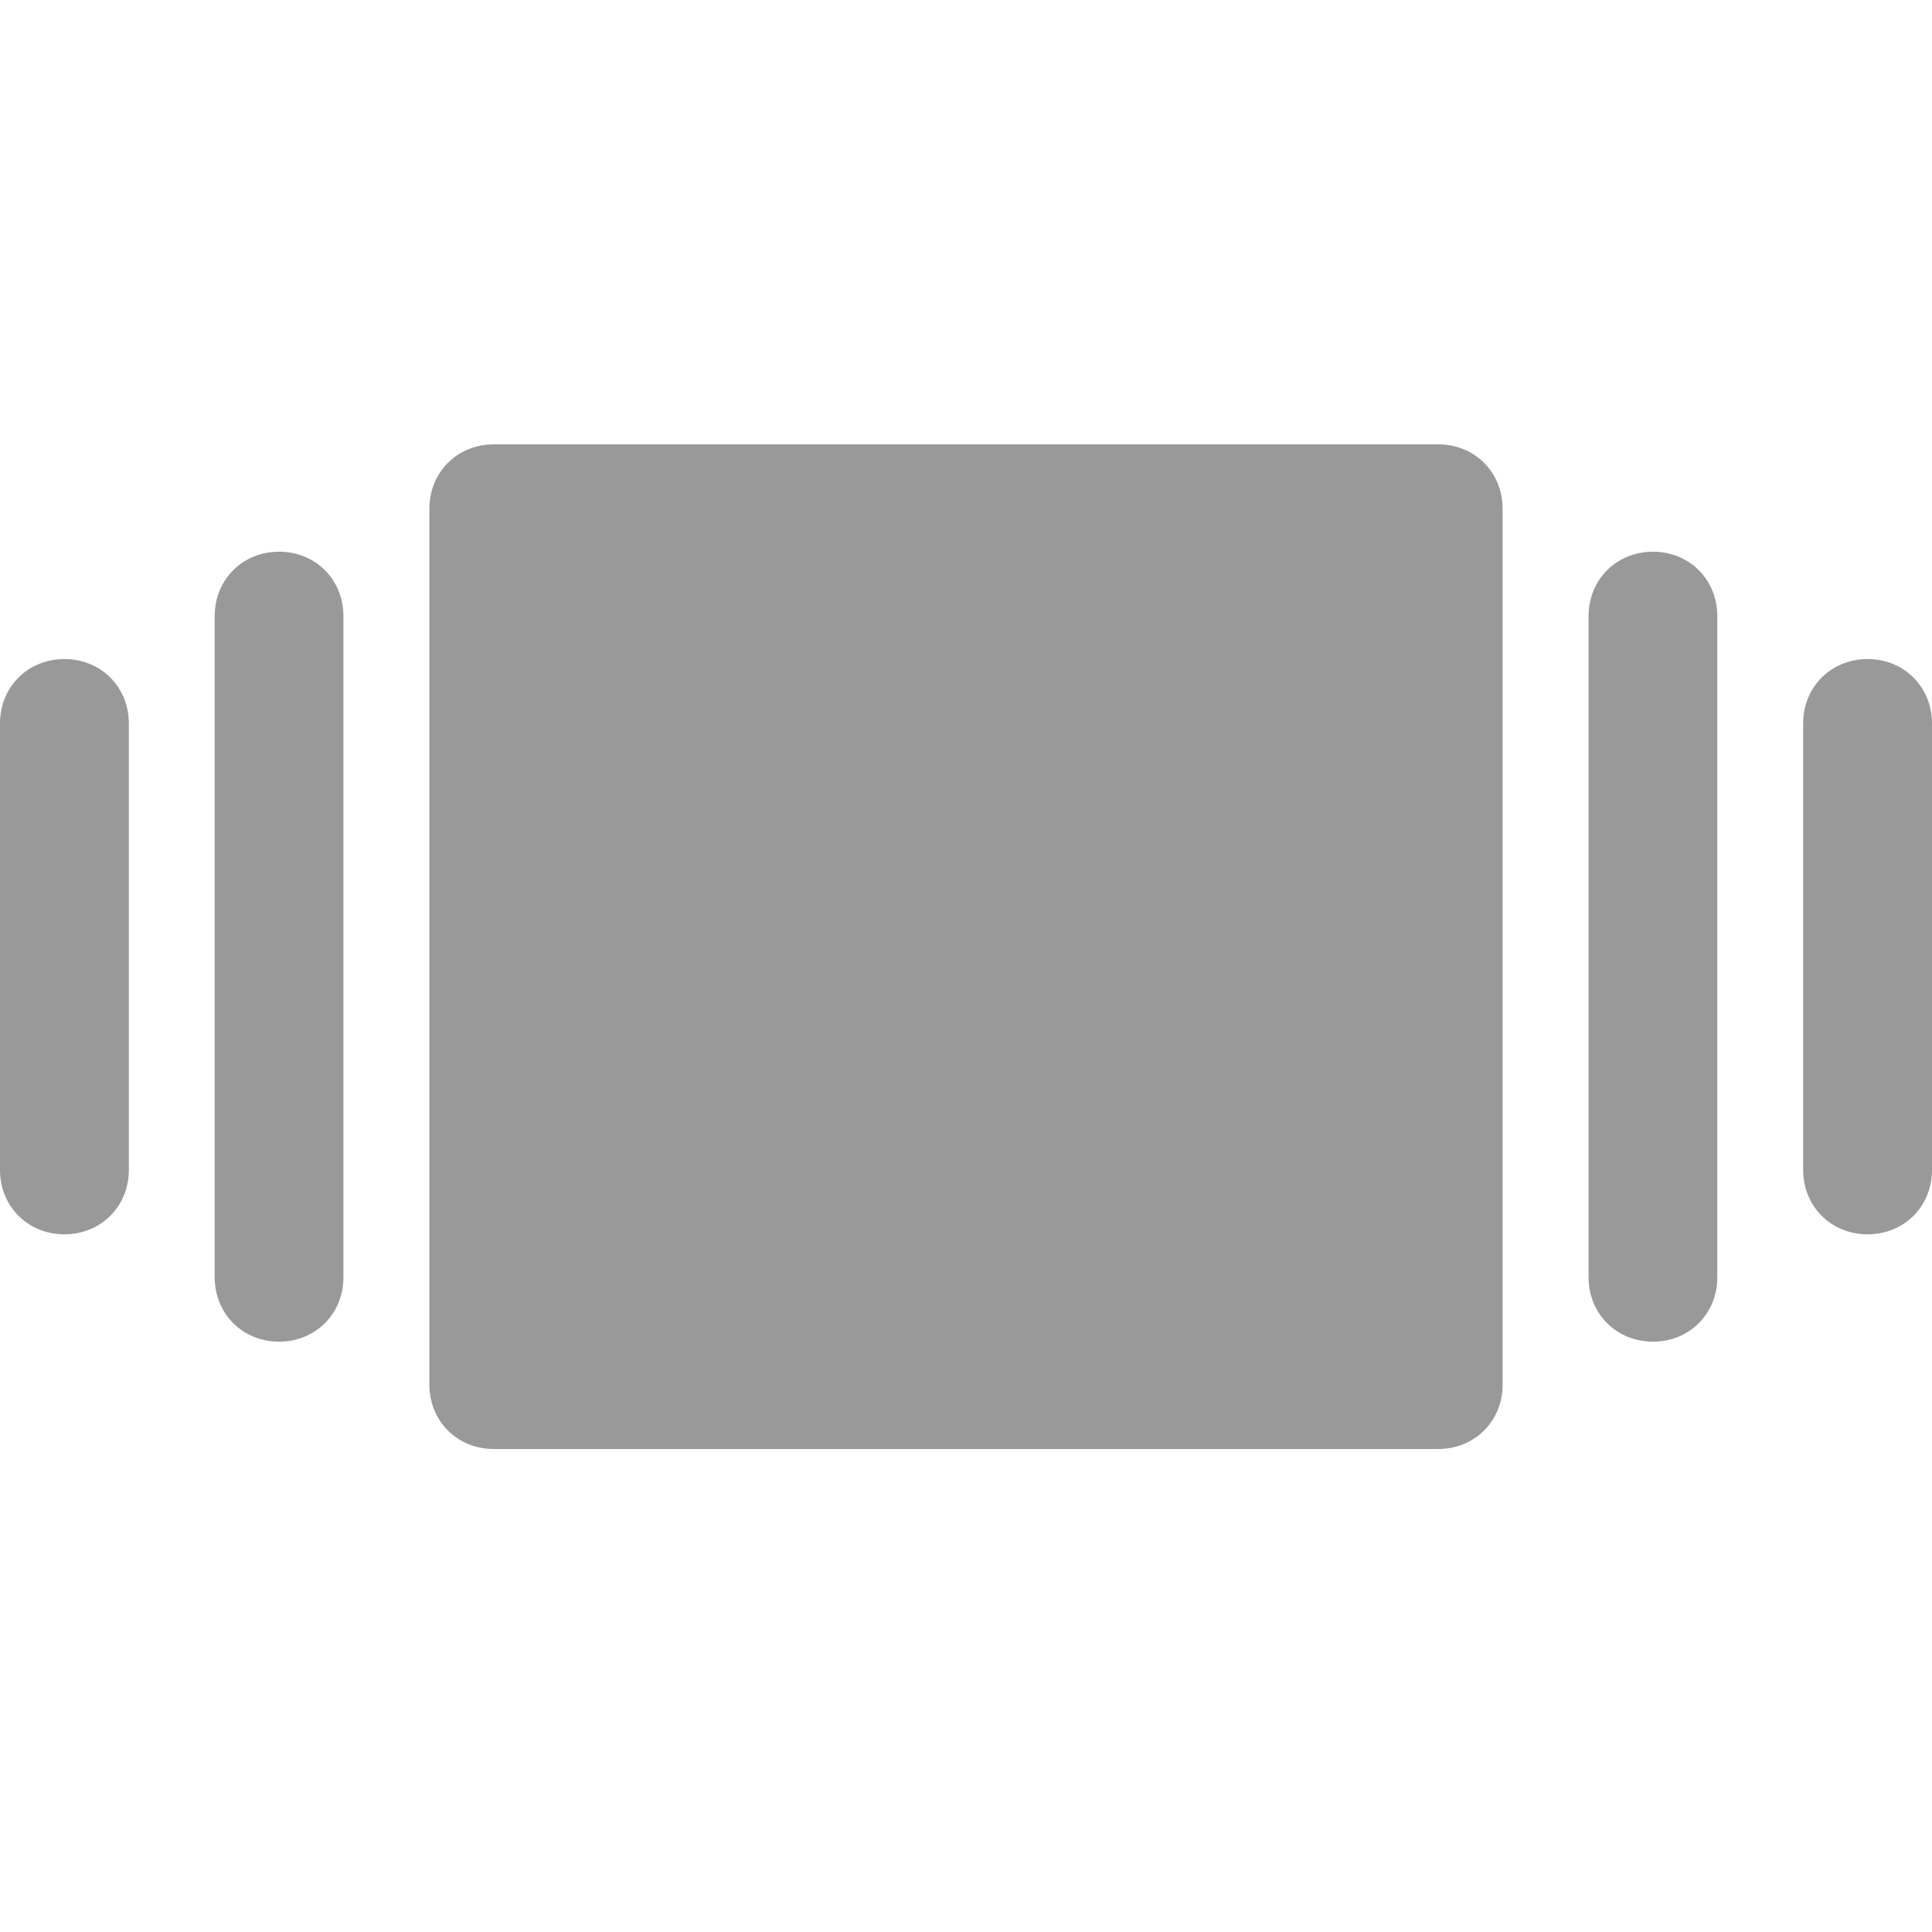
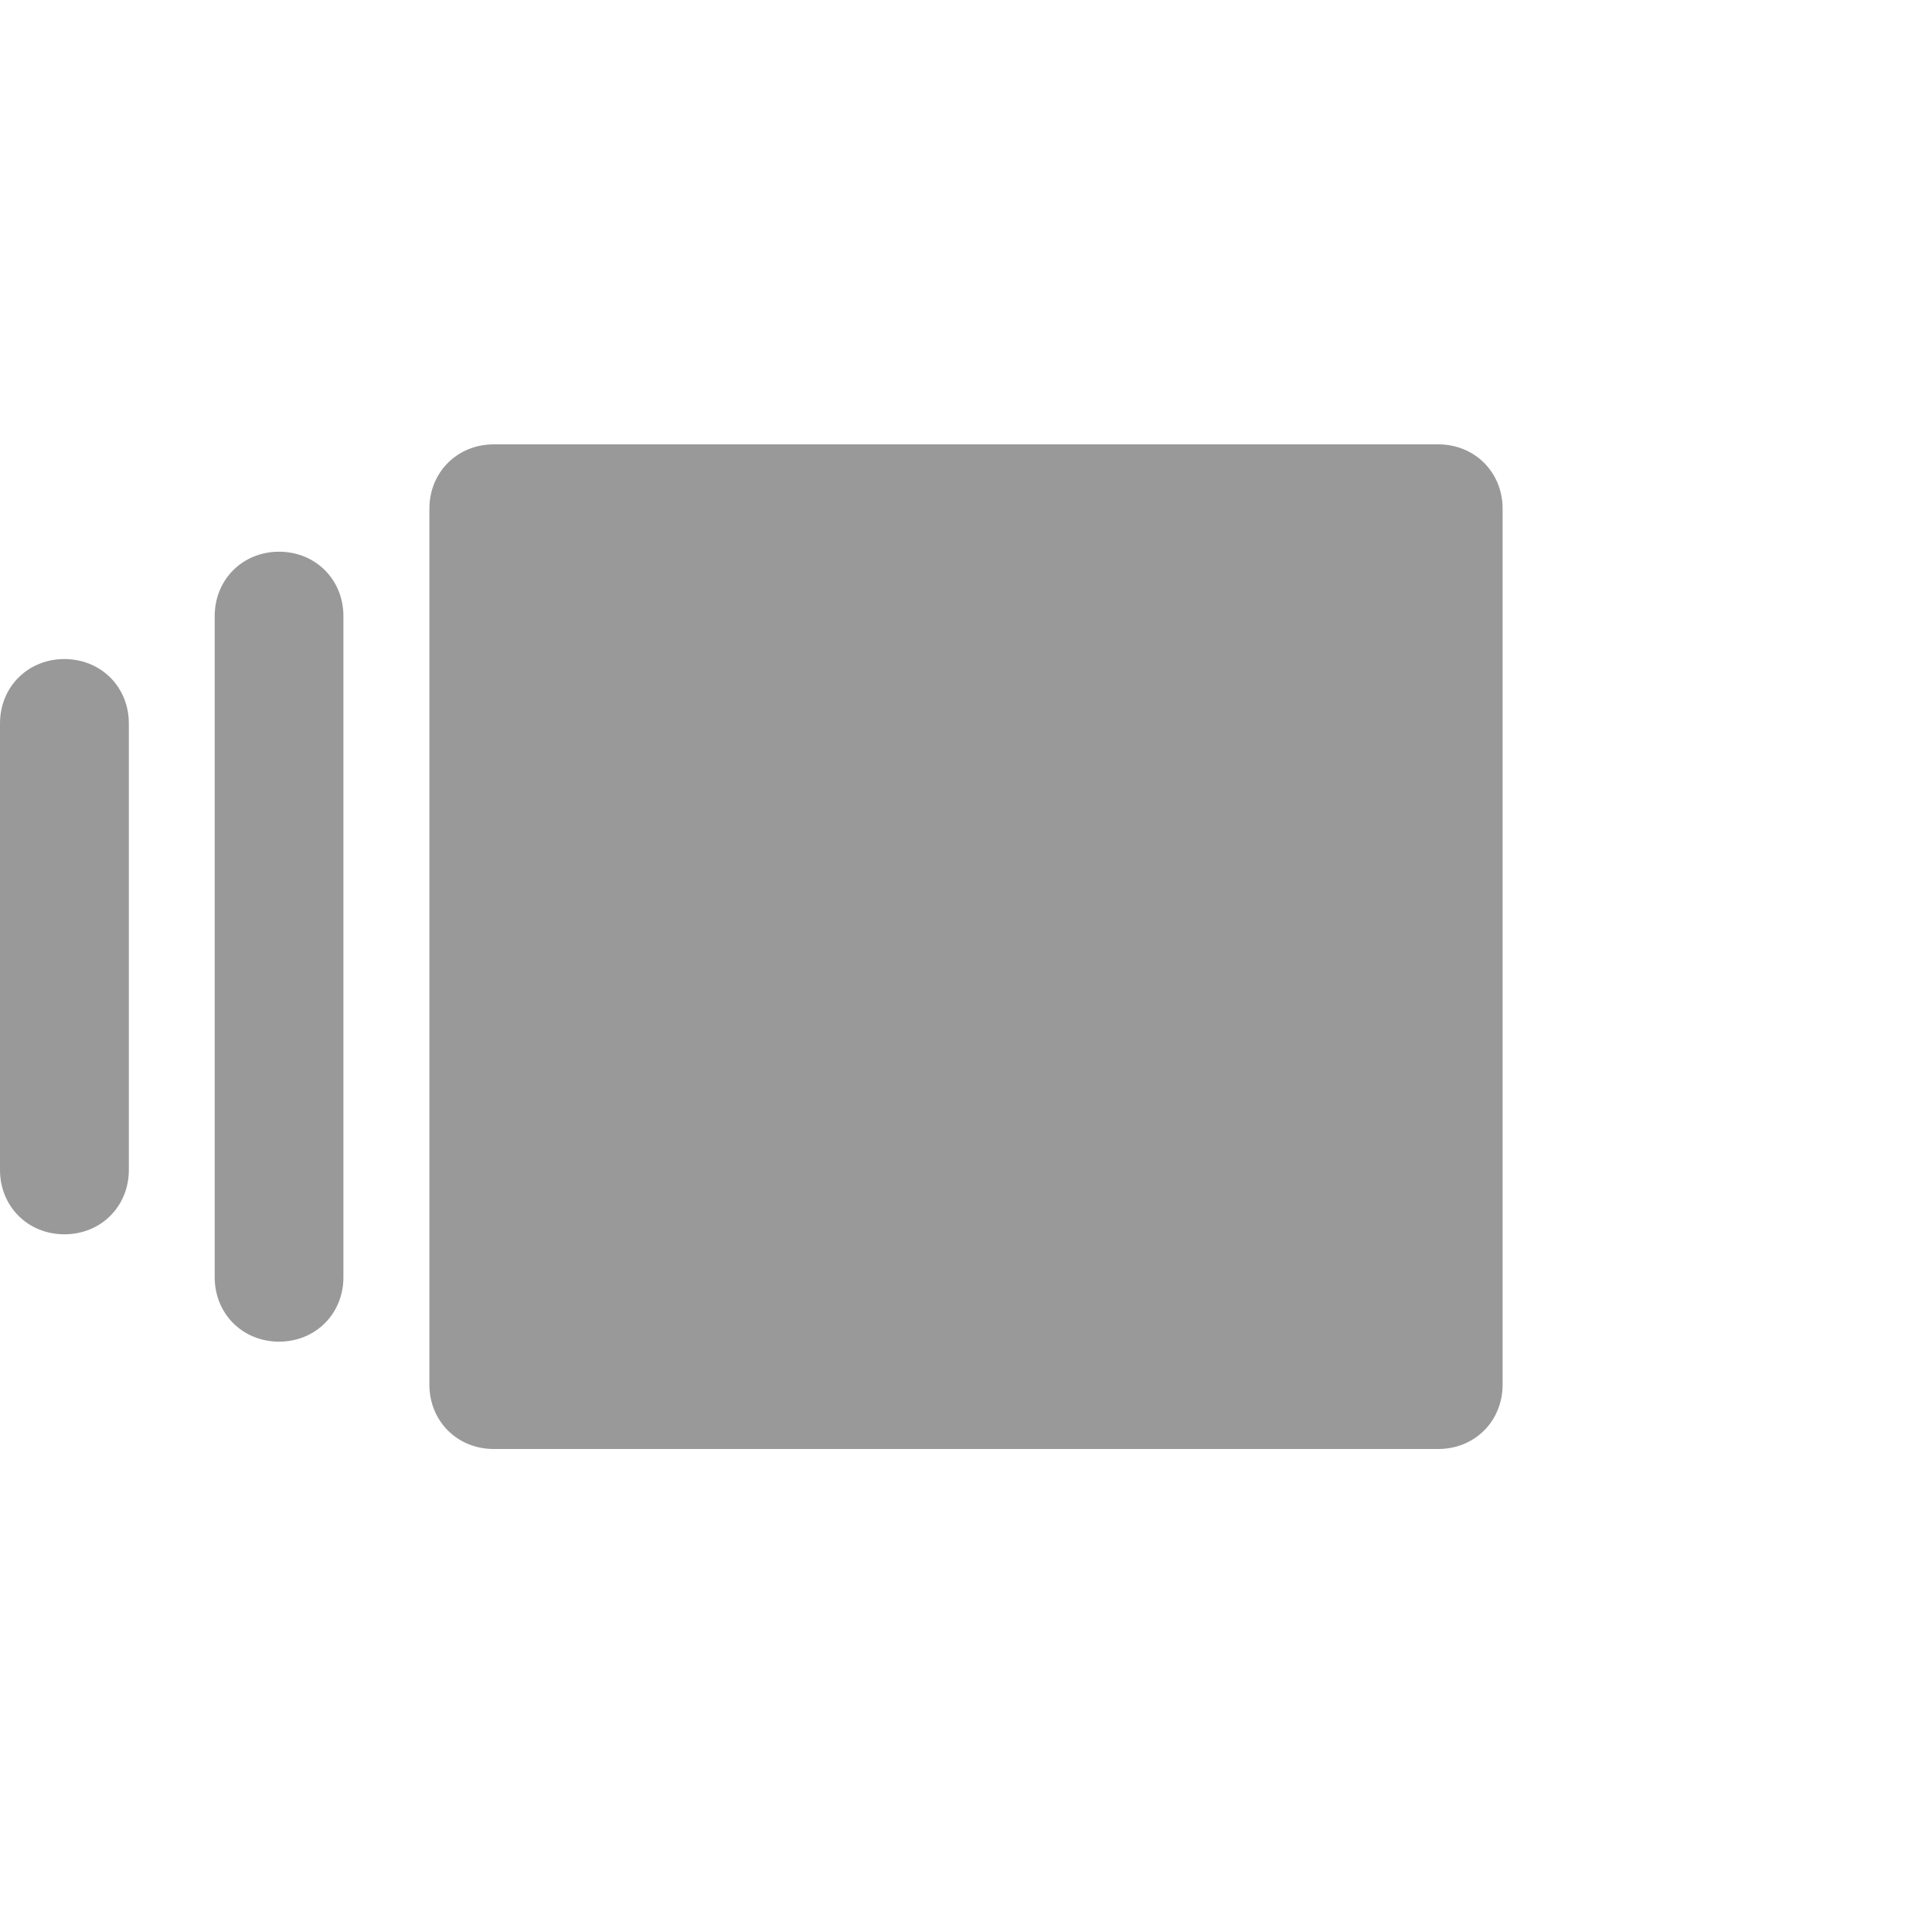
<svg xmlns="http://www.w3.org/2000/svg" version="1.1" x="0" y="0" width="16" height="16" viewBox="0, 0, 16, 16">
  <g id="Background">
-     <rect x="0" y="0" width="16" height="16" fill="#000000" fill-opacity="0" />
-   </g>
+     </g>
  <g id="Layer_1">
    <g>
      <path d="M11.911,12 L4.089,12 C3.787,12 3.556,11.769 3.556,11.467 L3.556,4.213 C3.556,3.911 3.787,3.68 4.089,3.68 L11.911,3.68 C12.213,3.68 12.444,3.911 12.444,4.213 L12.444,11.467 C12.444,11.769 12.213,12 11.911,12 z" fill="#999999" />
      <path d="M2.311,11.111 C2.009,11.111 1.778,10.88 1.778,10.578 L1.778,5.102 C1.778,4.8 2.009,4.569 2.311,4.569 C2.613,4.569 2.844,4.8 2.844,5.102 L2.844,10.578 C2.844,10.88 2.613,11.111 2.311,11.111 z" fill="#999999" />
      <path d="M0.533,10.222 C0.231,10.222 -0,9.991 -0,9.689 L-0,5.991 C-0,5.689 0.231,5.458 0.533,5.458 C0.836,5.458 1.067,5.689 1.067,5.991 L1.067,9.689 C1.067,9.991 0.836,10.222 0.533,10.222 z" fill="#999999" />
-       <path d="M13.689,11.111 C13.387,11.111 13.156,10.88 13.156,10.578 L13.156,5.102 C13.156,4.8 13.387,4.569 13.689,4.569 C13.991,4.569 14.222,4.8 14.222,5.102 L14.222,10.578 C14.222,10.88 13.991,11.111 13.689,11.111 z" fill="#999999" />
-       <path d="M15.467,10.222 C15.164,10.222 14.933,9.991 14.933,9.689 L14.933,5.991 C14.933,5.689 15.164,5.458 15.467,5.458 C15.769,5.458 16,5.689 16,5.991 L16,9.689 C16,9.991 15.769,10.222 15.467,10.222 z" fill="#999999" />
    </g>
  </g>
</svg>